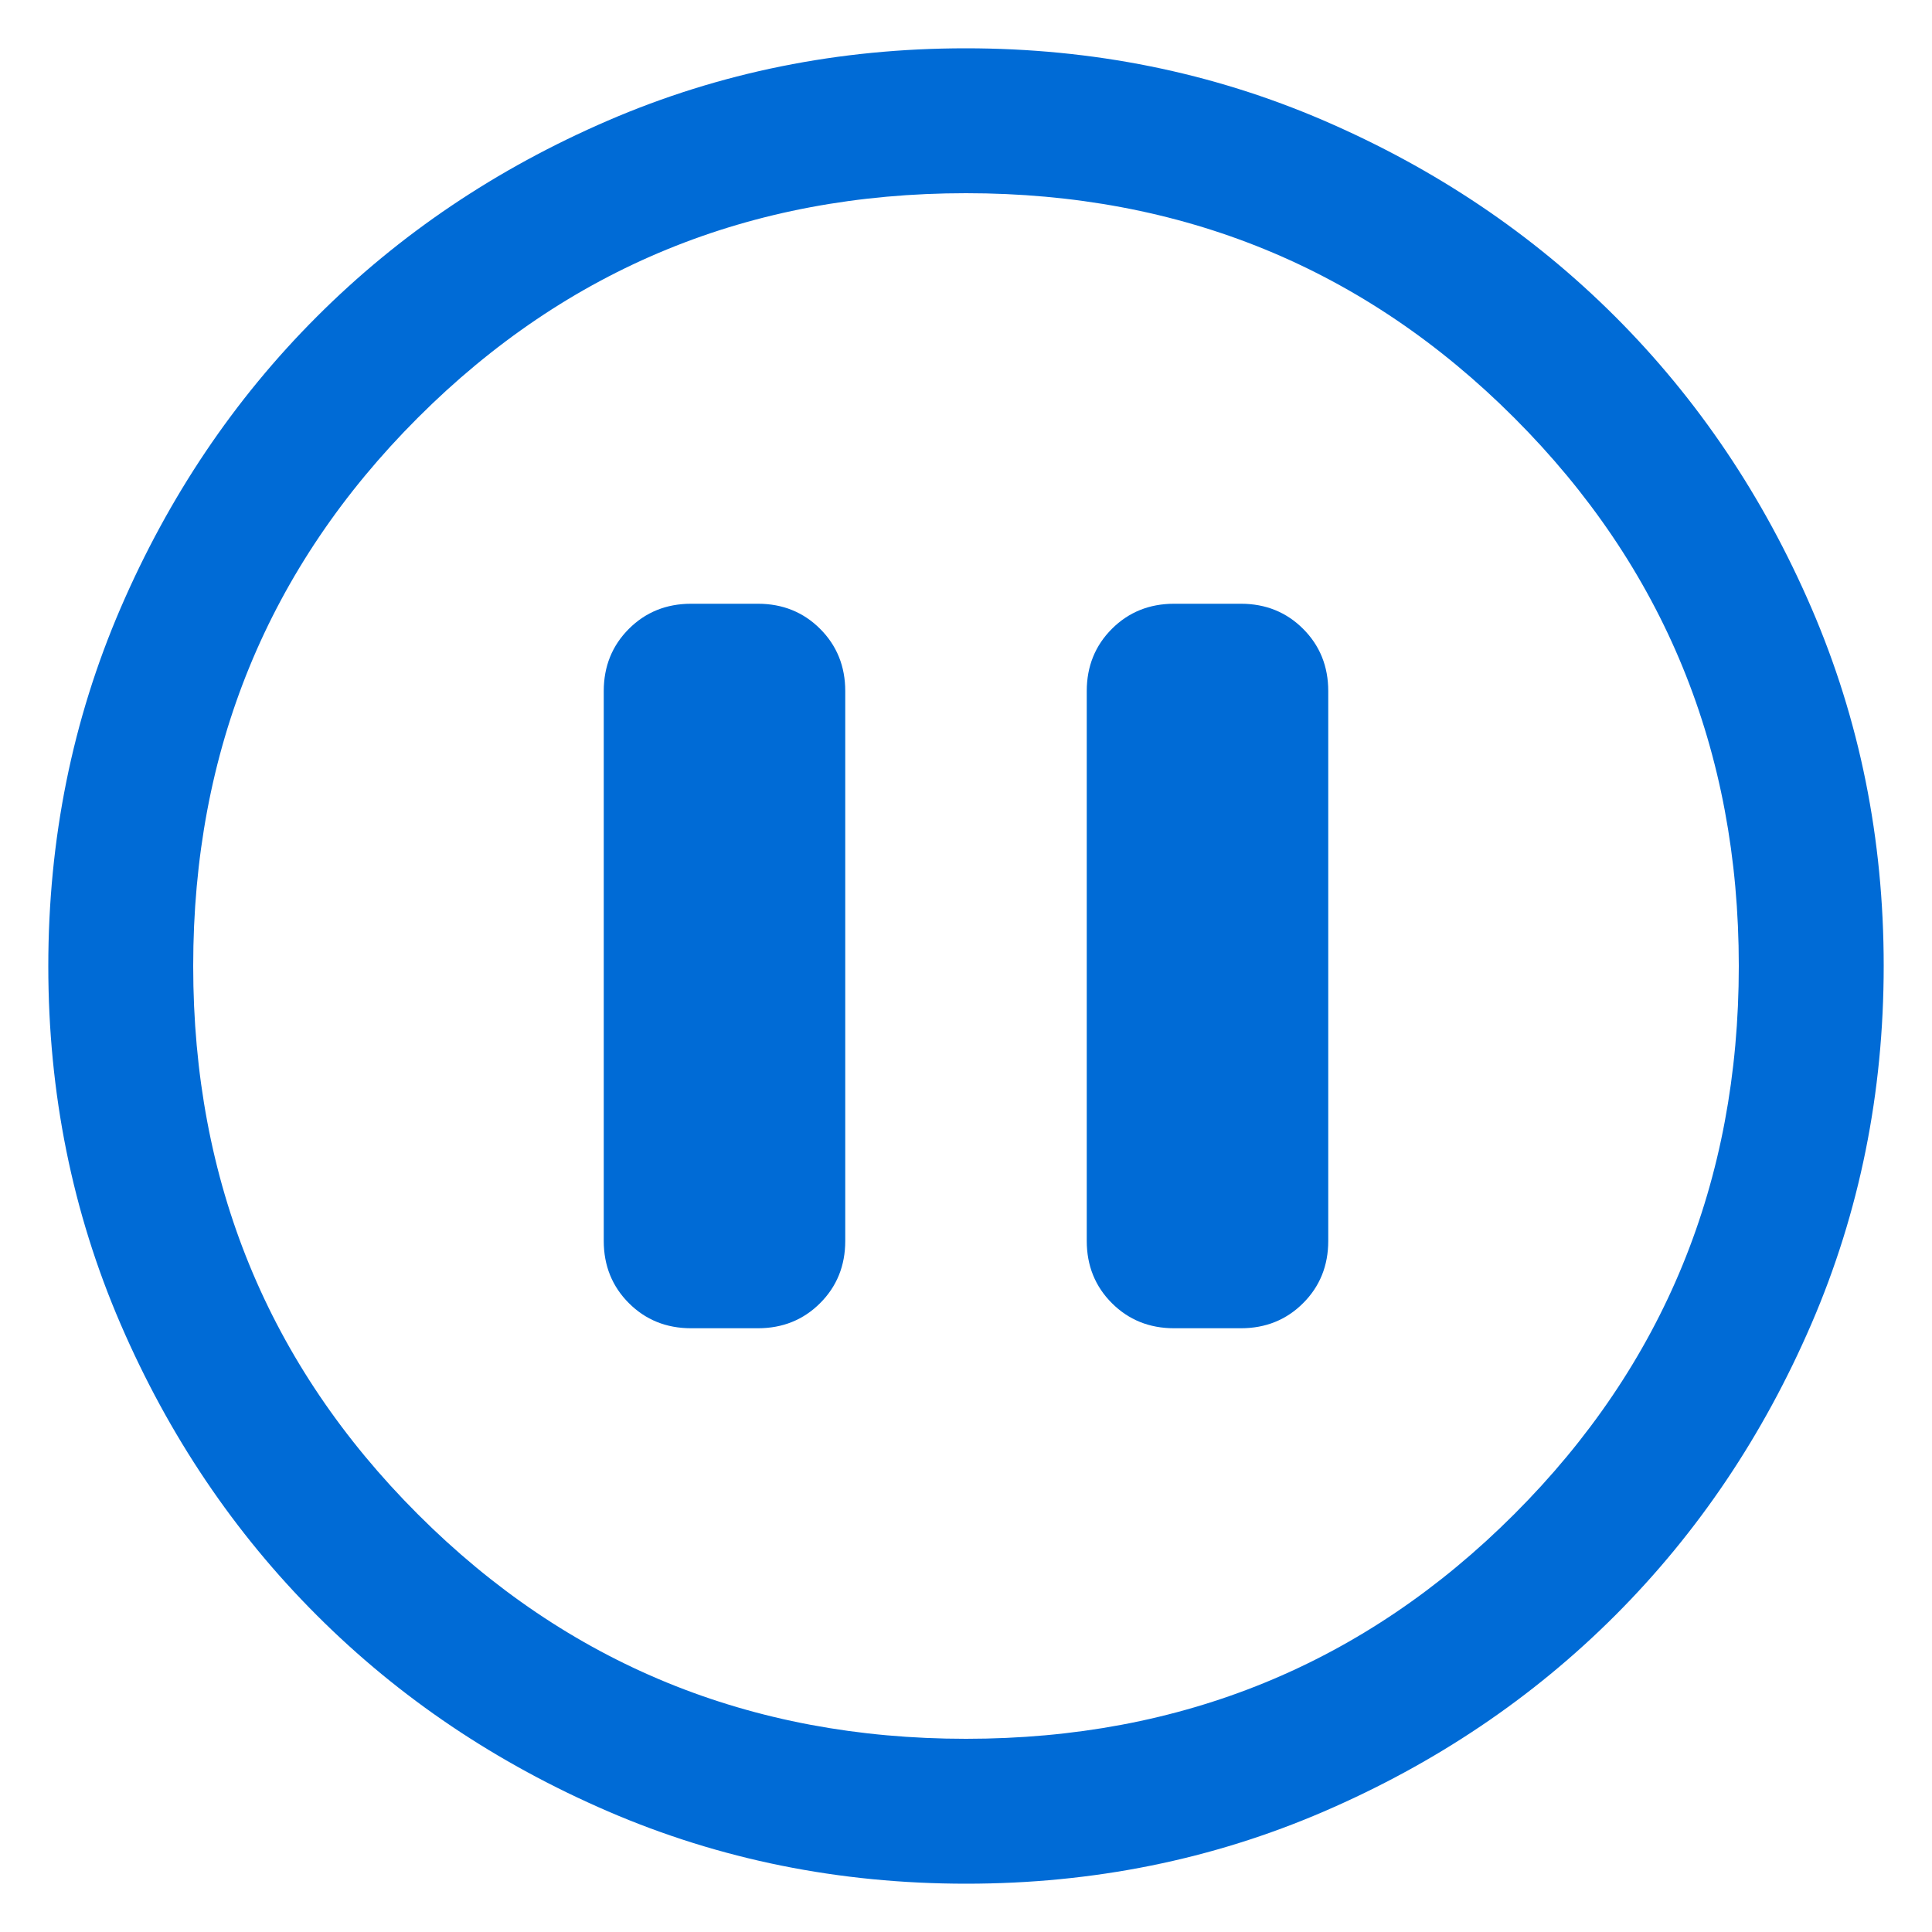
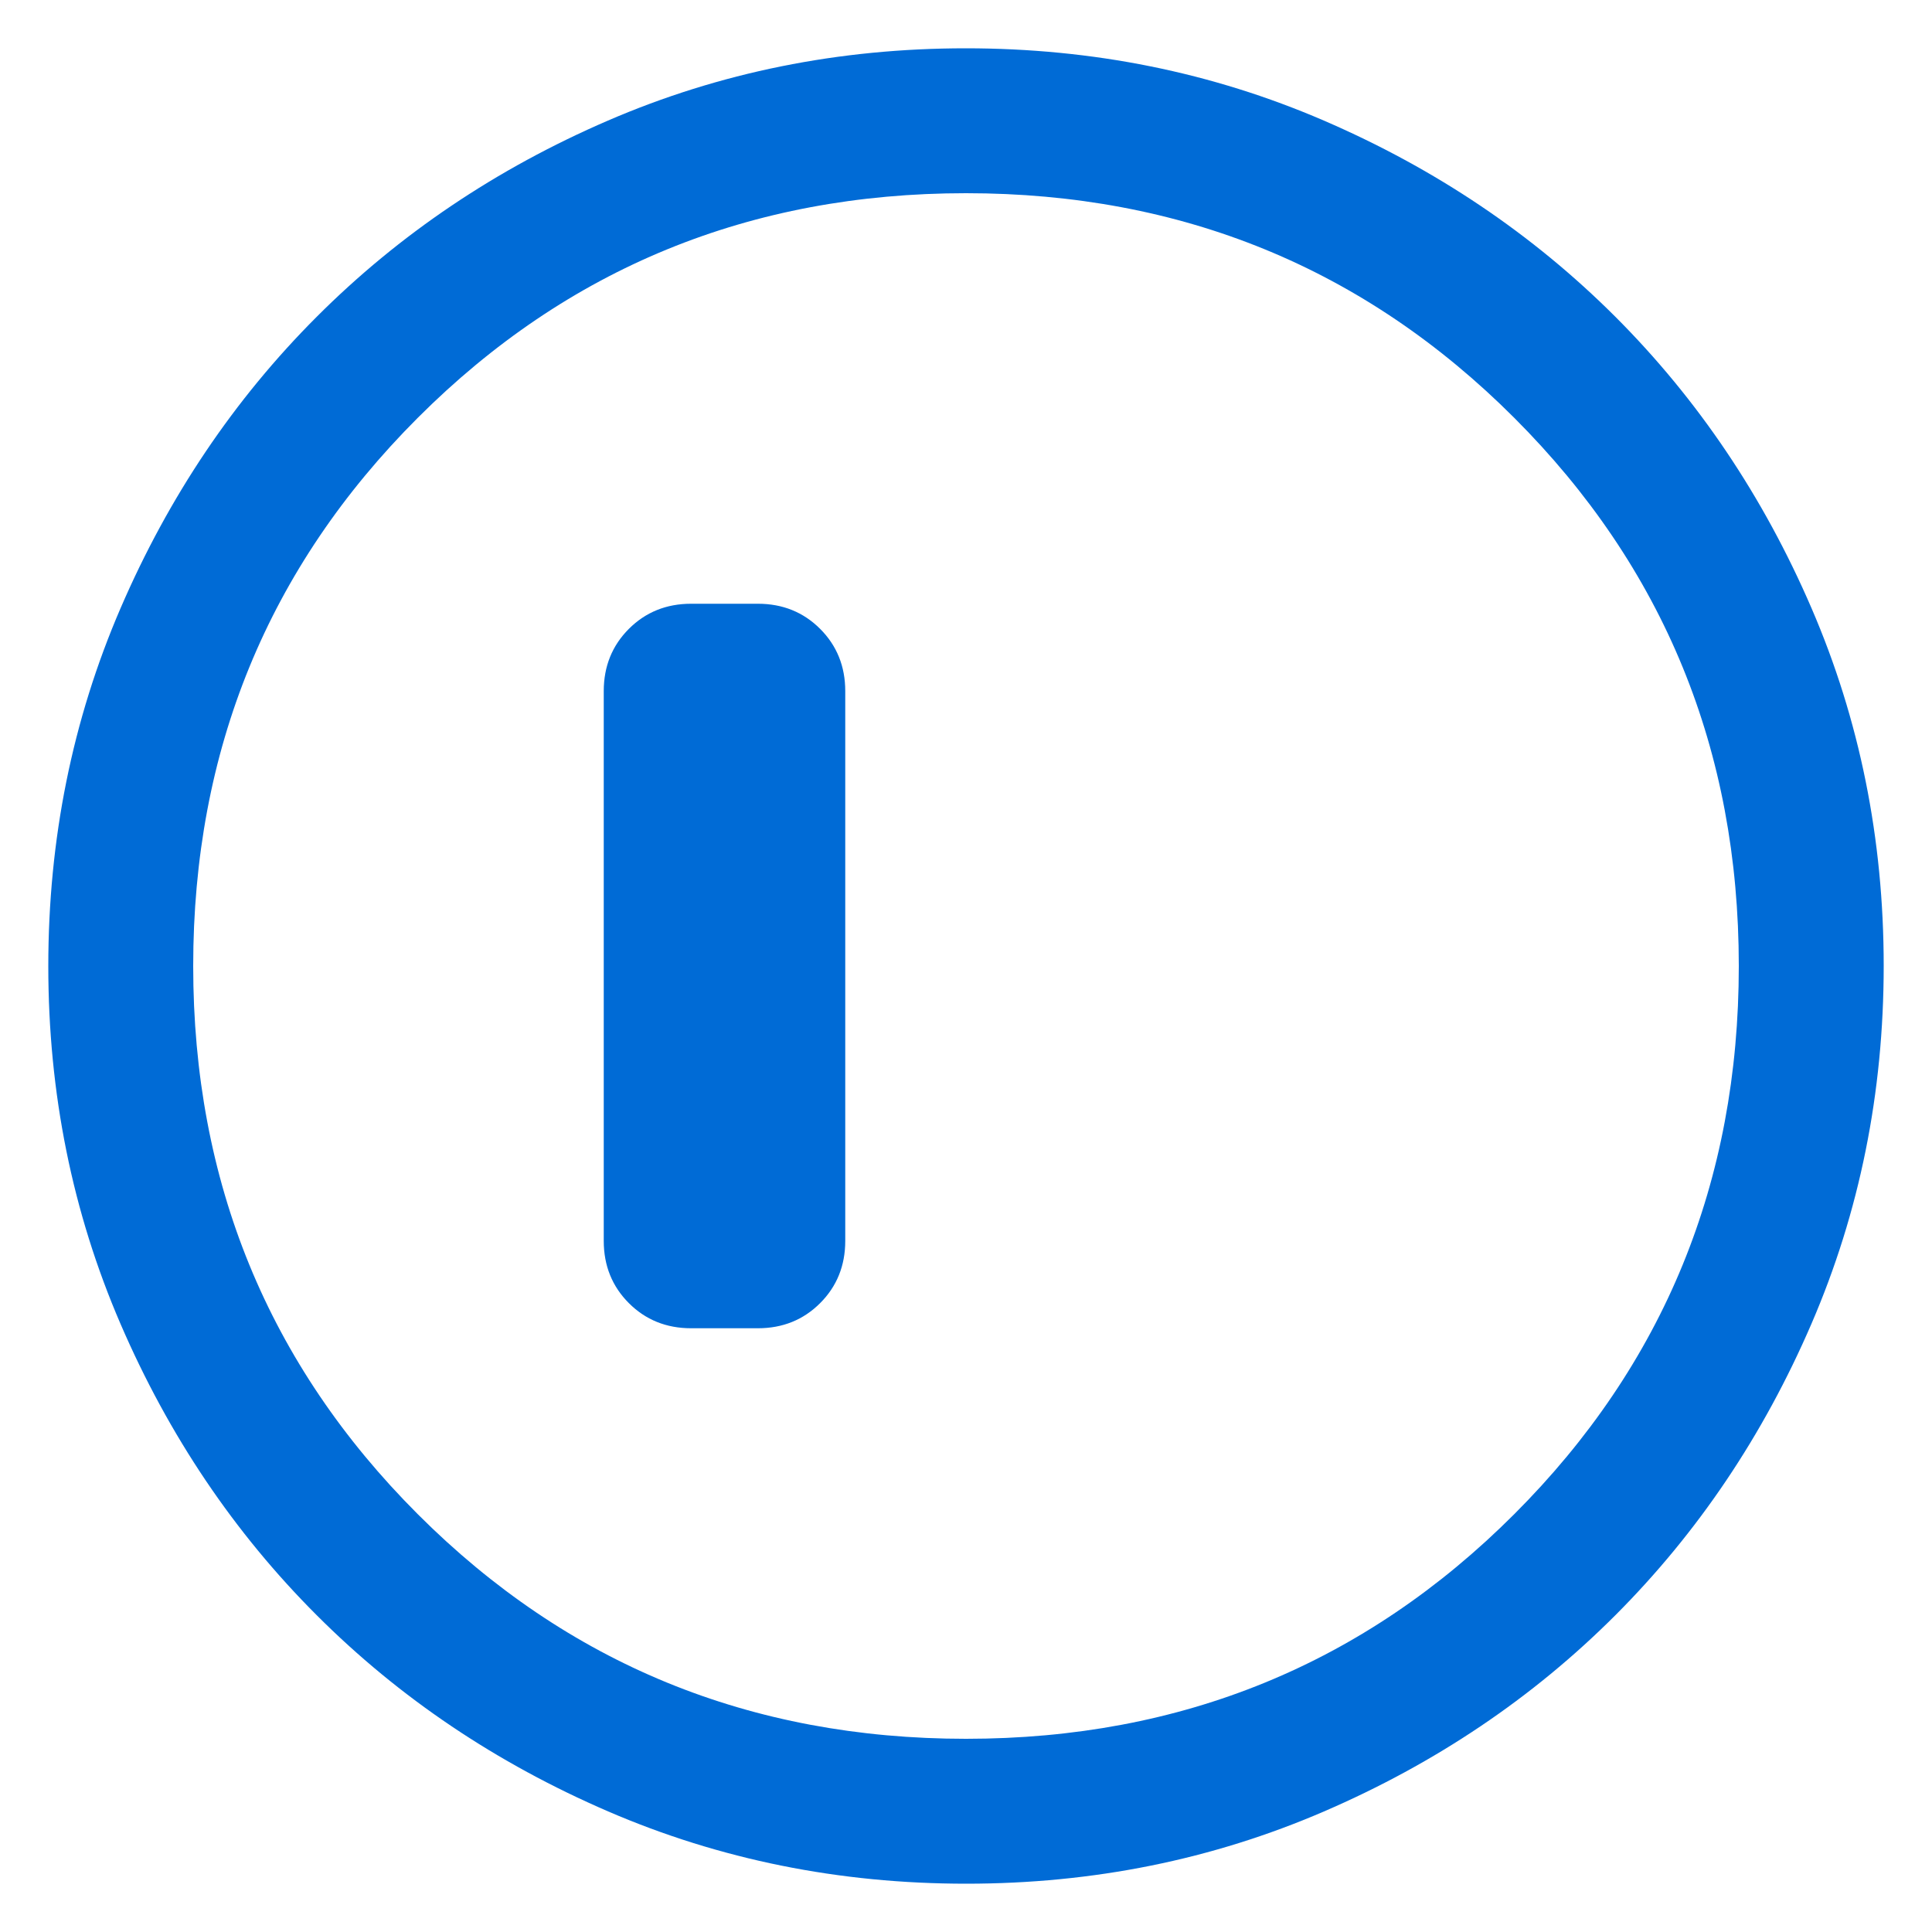
<svg xmlns="http://www.w3.org/2000/svg" width="20" height="20" viewBox="0 0 20 20" fill="none">
  <path d="M7.154 13.75H7.846C8.102 13.75 8.317 13.663 8.49 13.49C8.663 13.317 8.75 13.102 8.75 12.846V7.154C8.75 6.898 8.663 6.683 8.49 6.51C8.317 6.337 8.102 6.25 7.846 6.25H7.154C6.898 6.25 6.683 6.337 6.51 6.51C6.337 6.683 6.25 6.898 6.25 7.154V12.846C6.25 13.102 6.337 13.317 6.51 13.49C6.683 13.663 6.898 13.75 7.154 13.75ZM10.002 19.5C8.688 19.5 7.453 19.251 6.296 18.752C5.14 18.253 4.135 17.577 3.28 16.722C2.424 15.867 1.747 14.862 1.248 13.706C0.749 12.55 0.5 11.316 0.5 10.002C0.5 8.688 0.749 7.453 1.248 6.296C1.747 5.14 2.423 4.135 3.278 3.28C4.133 2.424 5.138 1.747 6.294 1.248C7.45 0.749 8.684 0.5 9.998 0.5C11.312 0.5 12.547 0.749 13.704 1.248C14.86 1.747 15.865 2.423 16.721 3.278C17.576 4.133 18.253 5.138 18.752 6.294C19.251 7.45 19.5 8.684 19.5 9.998C19.5 11.312 19.251 12.547 18.752 13.704C18.253 14.86 17.577 15.865 16.722 16.721C15.867 17.576 14.862 18.253 13.706 18.752C12.55 19.251 11.316 19.5 10.002 19.5ZM10 18C12.233 18 14.125 17.225 15.675 15.675C17.225 14.125 18 12.233 18 10C18 7.767 17.225 5.875 15.675 4.325C14.125 2.775 12.233 2 10 2C7.767 2 5.875 2.775 4.325 4.325C2.775 5.875 2 7.767 2 10C2 12.233 2.775 14.125 4.325 15.675C5.875 17.225 7.767 18 10 18Z" fill="#006BD6" />
-   <path d="M12.846 13.75H12.154C11.898 13.75 11.683 13.663 11.51 13.49C11.337 13.317 11.25 13.102 11.25 12.846V7.154C11.25 6.898 11.337 6.683 11.51 6.51C11.683 6.337 11.898 6.25 12.154 6.25H12.846C13.102 6.25 13.317 6.337 13.49 6.51C13.663 6.683 13.75 6.898 13.75 7.154V12.846C13.75 13.102 13.663 13.317 13.49 13.49C13.317 13.663 13.102 13.75 12.846 13.75Z" fill="#006BD6" />
</svg>